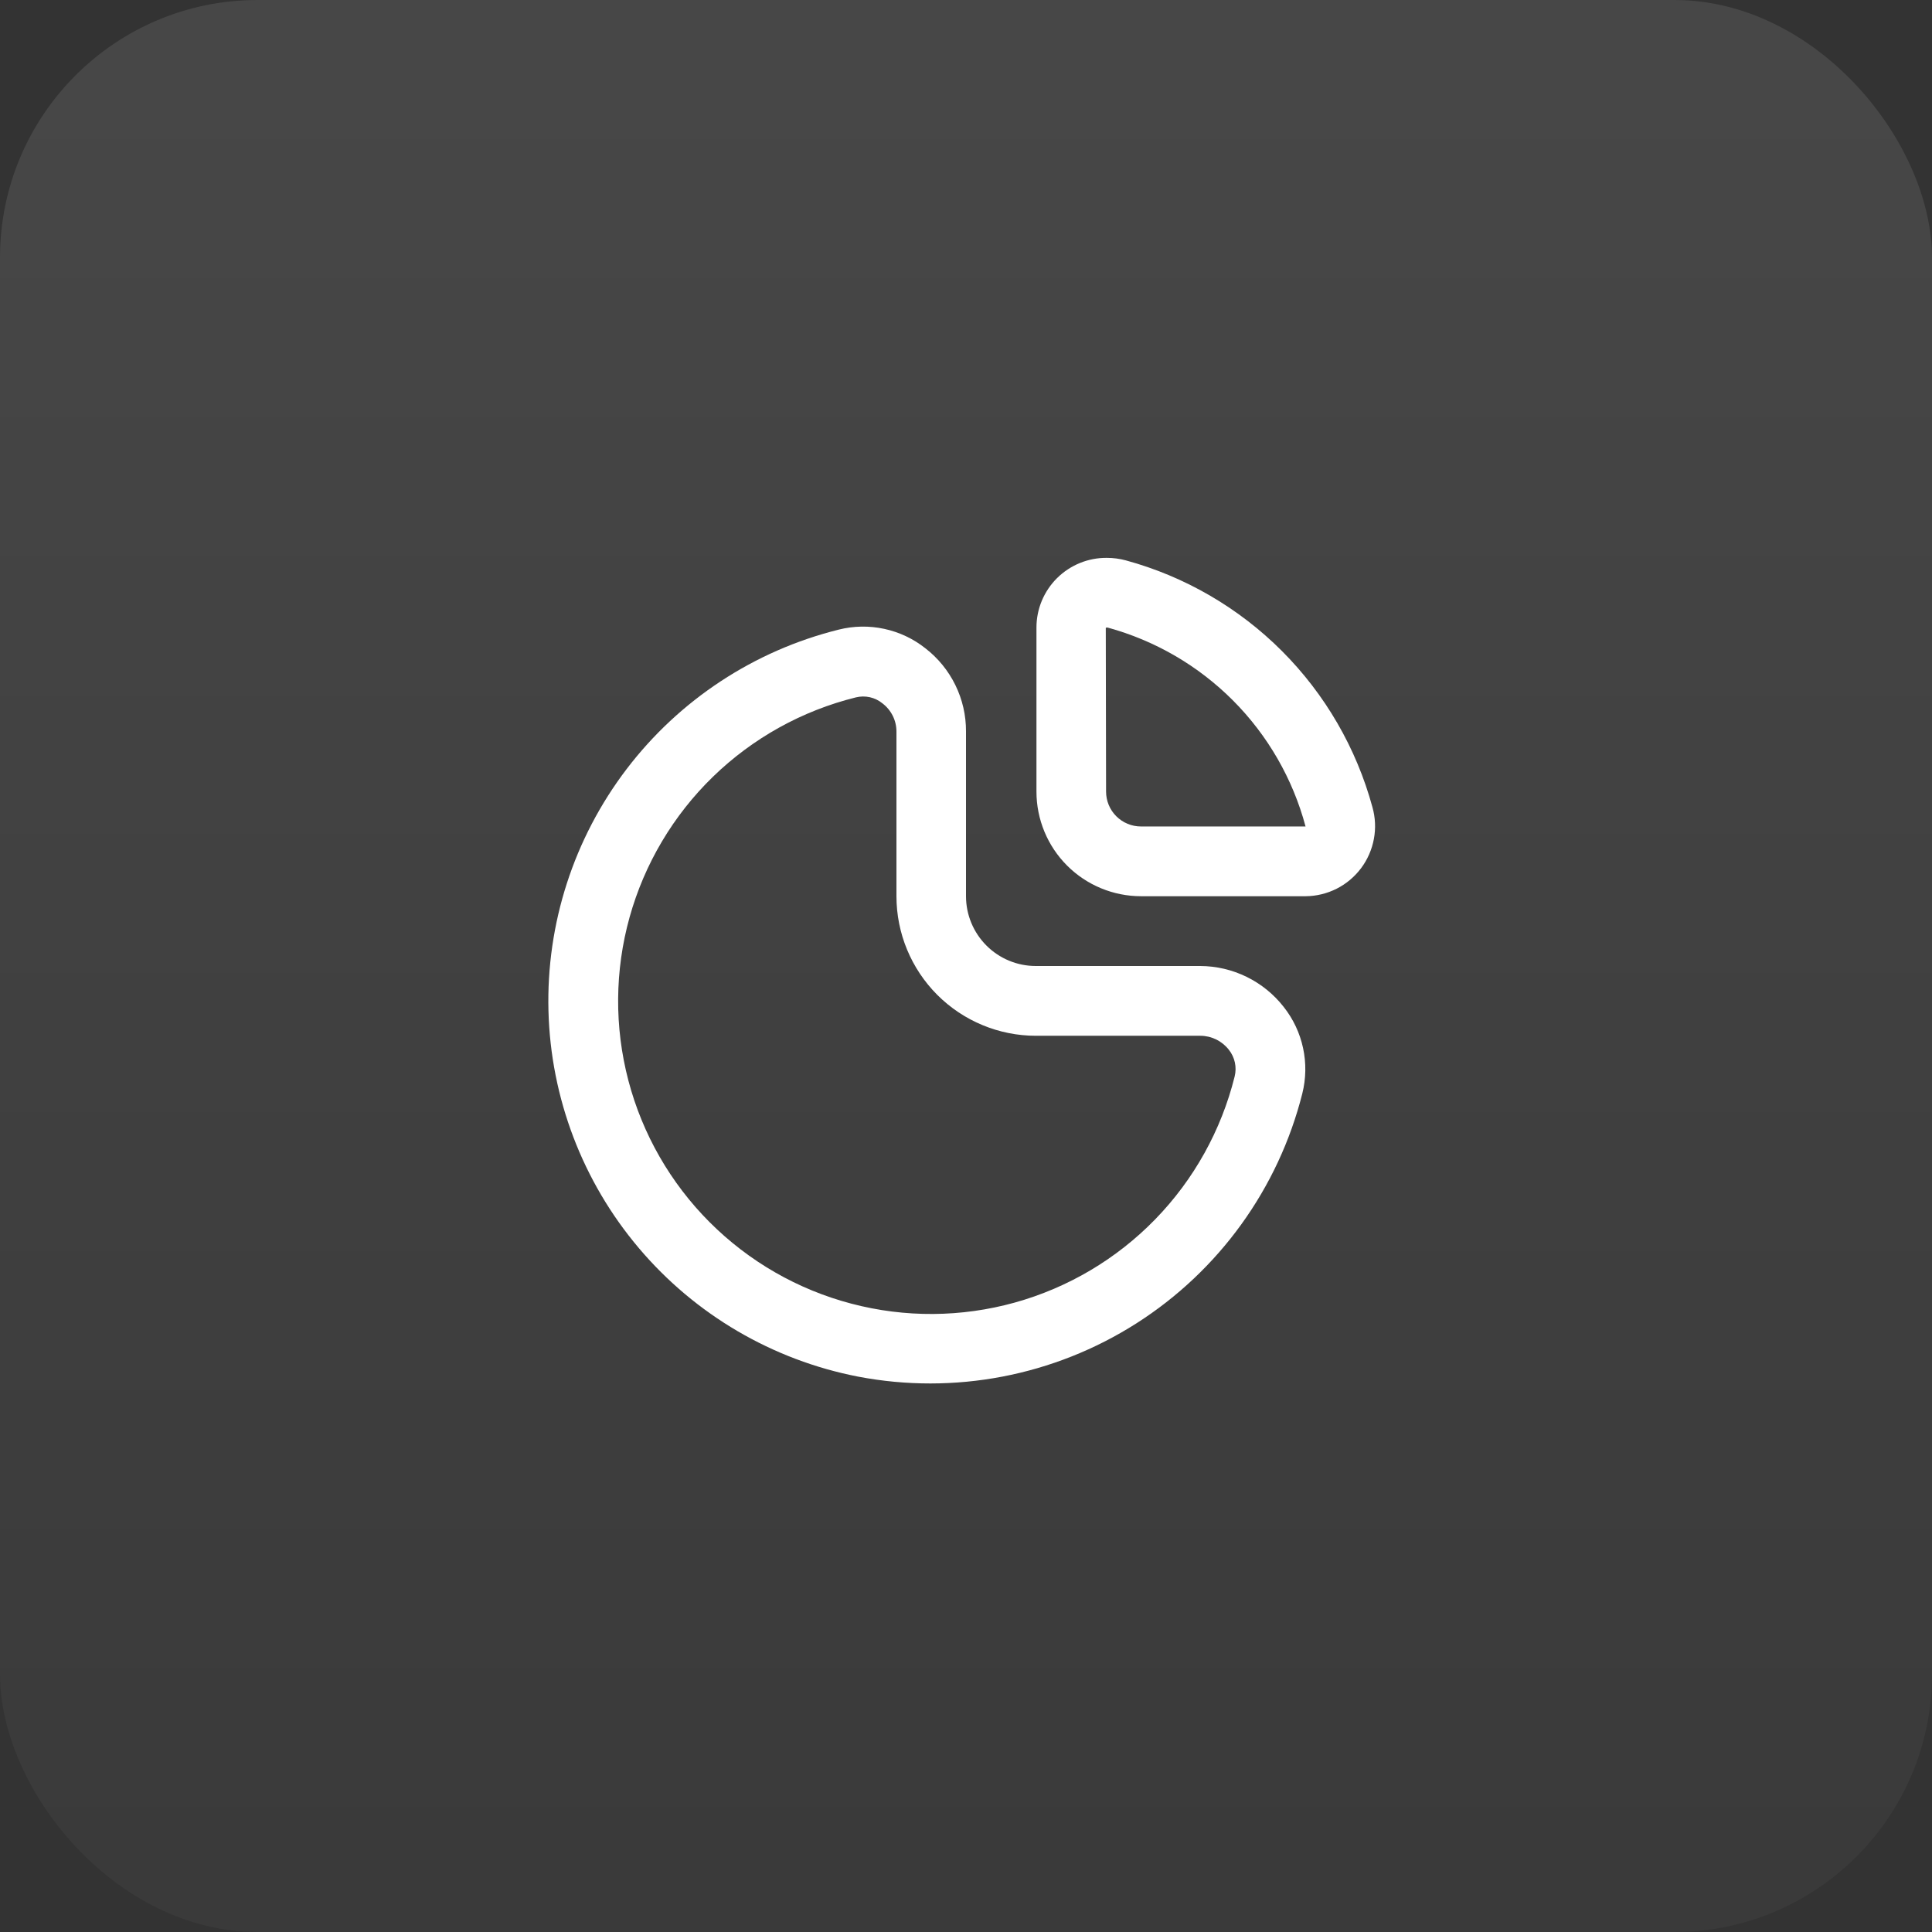
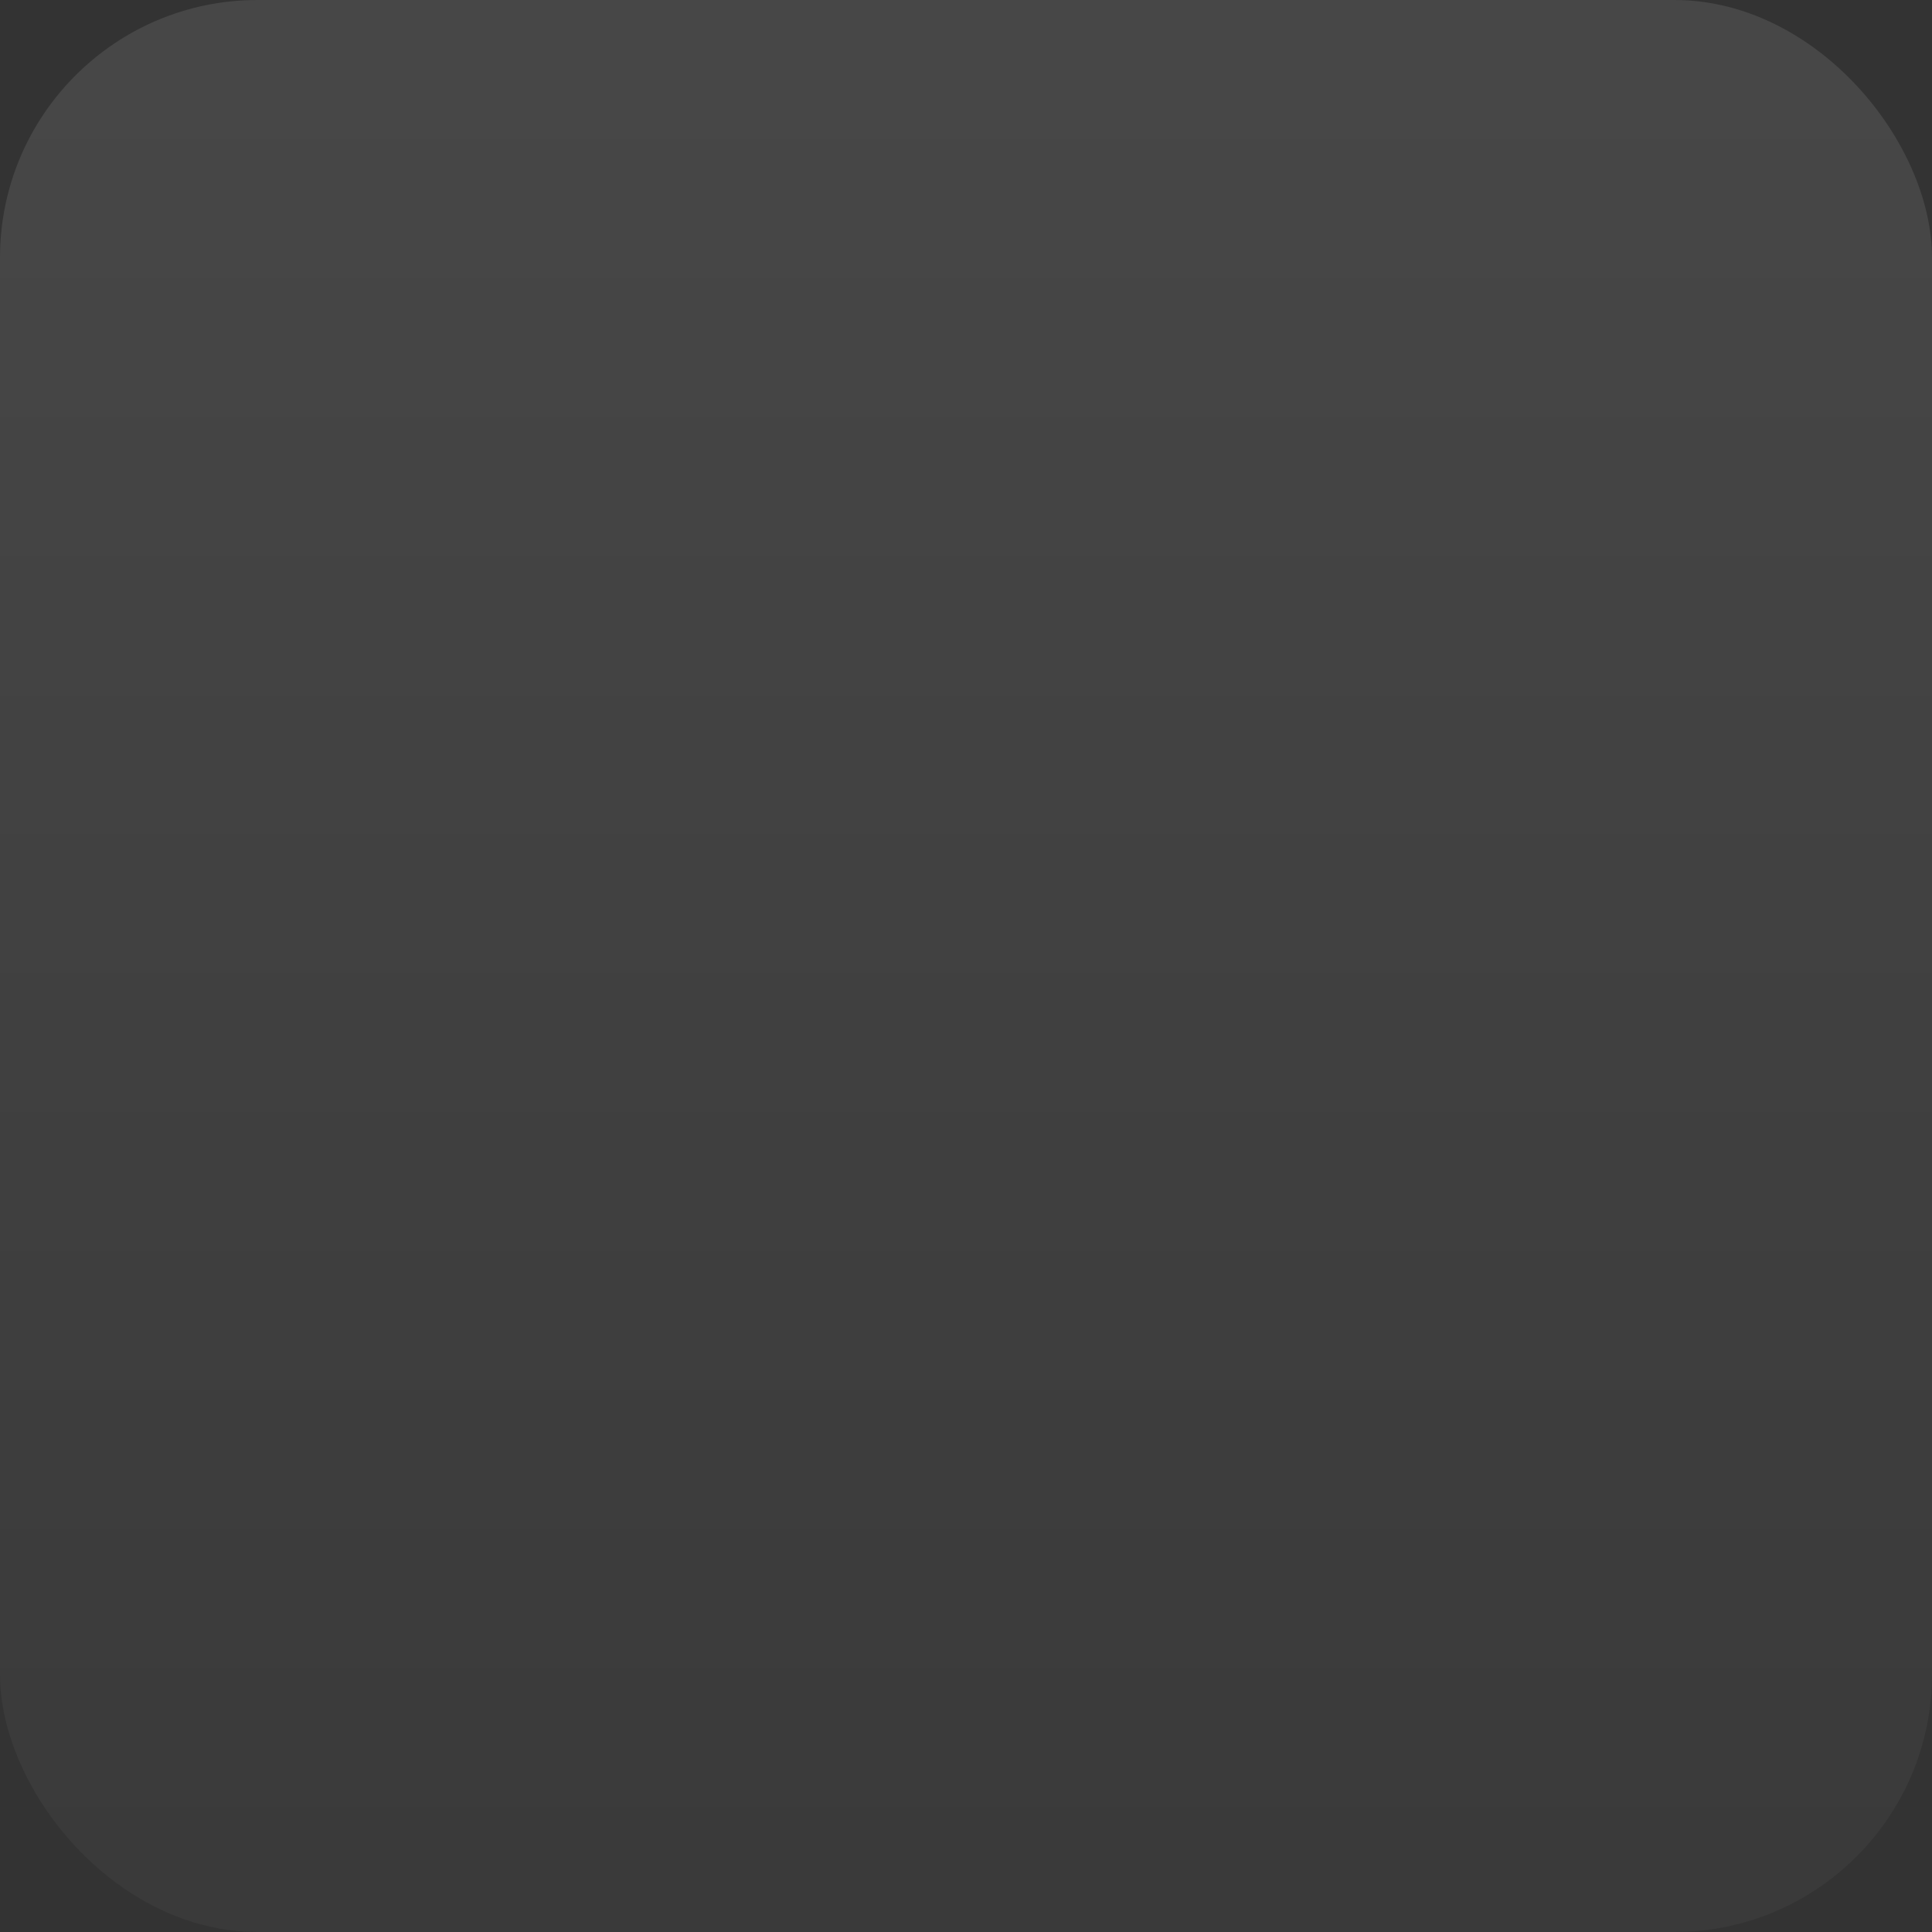
<svg xmlns="http://www.w3.org/2000/svg" width="60" height="60" viewBox="0 0 60 60" fill="none">
  <rect x="0" y="0" width="60" height="60" fill="#333333" stroke="none" />
  <rect width="60" height="60" rx="8" fill="url(#paint0_linear_9914_417)" fill-opacity="0.1" />
  <g clip-path="url(#clip0_9914_417)">
-     <path d="M37.273 30H32.167C31.592 30 31.041 29.772 30.635 29.365C30.229 28.959 30 28.408 30 27.833V22.713C30.002 22.215 29.889 21.723 29.67 21.276C29.451 20.828 29.132 20.437 28.737 20.132C28.363 19.836 27.927 19.63 27.461 19.53C26.995 19.429 26.512 19.437 26.049 19.553C23.423 20.205 21.098 21.734 19.458 23.887C17.819 26.04 16.963 28.688 17.033 31.393C17.103 34.098 18.094 36.699 19.843 38.764C21.591 40.83 23.992 42.236 26.648 42.752C29.635 43.324 32.728 42.732 35.292 41.098C37.857 39.463 39.7 36.91 40.444 33.962C40.56 33.499 40.569 33.015 40.468 32.548C40.368 32.082 40.162 31.644 39.866 31.27C39.558 30.876 39.164 30.557 38.715 30.337C38.266 30.117 37.773 30.002 37.273 30ZM38.343 33.432C37.928 35.102 37.077 36.633 35.877 37.866C34.677 39.1 33.171 39.992 31.512 40.453C29.854 40.913 28.103 40.925 26.439 40.486C24.774 40.048 23.256 39.175 22.04 37.958C20.823 36.74 19.952 35.222 19.515 33.557C19.078 31.892 19.091 30.141 19.553 28.483C20.015 26.826 20.909 25.32 22.143 24.121C23.378 22.922 24.909 22.072 26.579 21.658C26.722 21.623 26.871 21.621 27.015 21.653C27.159 21.686 27.293 21.751 27.407 21.845C27.541 21.947 27.65 22.079 27.726 22.231C27.801 22.382 27.84 22.549 27.84 22.718V27.833C27.84 28.983 28.297 30.085 29.109 30.898C29.922 31.71 31.024 32.167 32.173 32.167H37.278C37.449 32.167 37.617 32.207 37.77 32.282C37.923 32.357 38.057 32.466 38.162 32.6C38.254 32.715 38.318 32.851 38.35 32.995C38.381 33.139 38.379 33.289 38.343 33.432Z" fill="white" />
-     <path d="M42.622 25.067C42.123 23.233 41.154 21.561 39.811 20.217C38.468 18.873 36.797 17.903 34.964 17.403C34.772 17.351 34.574 17.325 34.375 17.325C34.089 17.322 33.804 17.376 33.539 17.484C33.274 17.592 33.033 17.751 32.829 17.952C32.626 18.154 32.465 18.393 32.354 18.658C32.244 18.922 32.188 19.205 32.188 19.492V24.583C32.188 25.445 32.53 26.272 33.139 26.881C33.749 27.491 34.575 27.833 35.438 27.833H40.55C40.884 27.83 41.213 27.75 41.512 27.599C41.81 27.448 42.069 27.23 42.27 26.962C42.47 26.695 42.606 26.384 42.667 26.055C42.729 25.727 42.713 25.388 42.622 25.067ZM39.916 25.667H35.433C35.146 25.667 34.87 25.552 34.667 25.349C34.464 25.146 34.35 24.871 34.35 24.583L34.341 19.499C34.349 19.494 34.358 19.49 34.368 19.489H34.396C35.872 19.892 37.216 20.674 38.295 21.757C39.374 22.841 40.15 24.189 40.545 25.667H39.916Z" fill="white" />
-   </g>
+     </g>
  <defs>
    <linearGradient id="paint0_linear_9914_417" x1="30" y1="0" x2="30" y2="60" gradientUnits="userSpaceOnUse">
      <stop stop-color="white" />
      <stop offset="1" stop-color="#747474" />
    </linearGradient>
    <clipPath id="clip0_9914_417">
      <rect width="26" height="26" fill="white" transform="translate(17 17)" />
    </clipPath>
  </defs>
</svg>